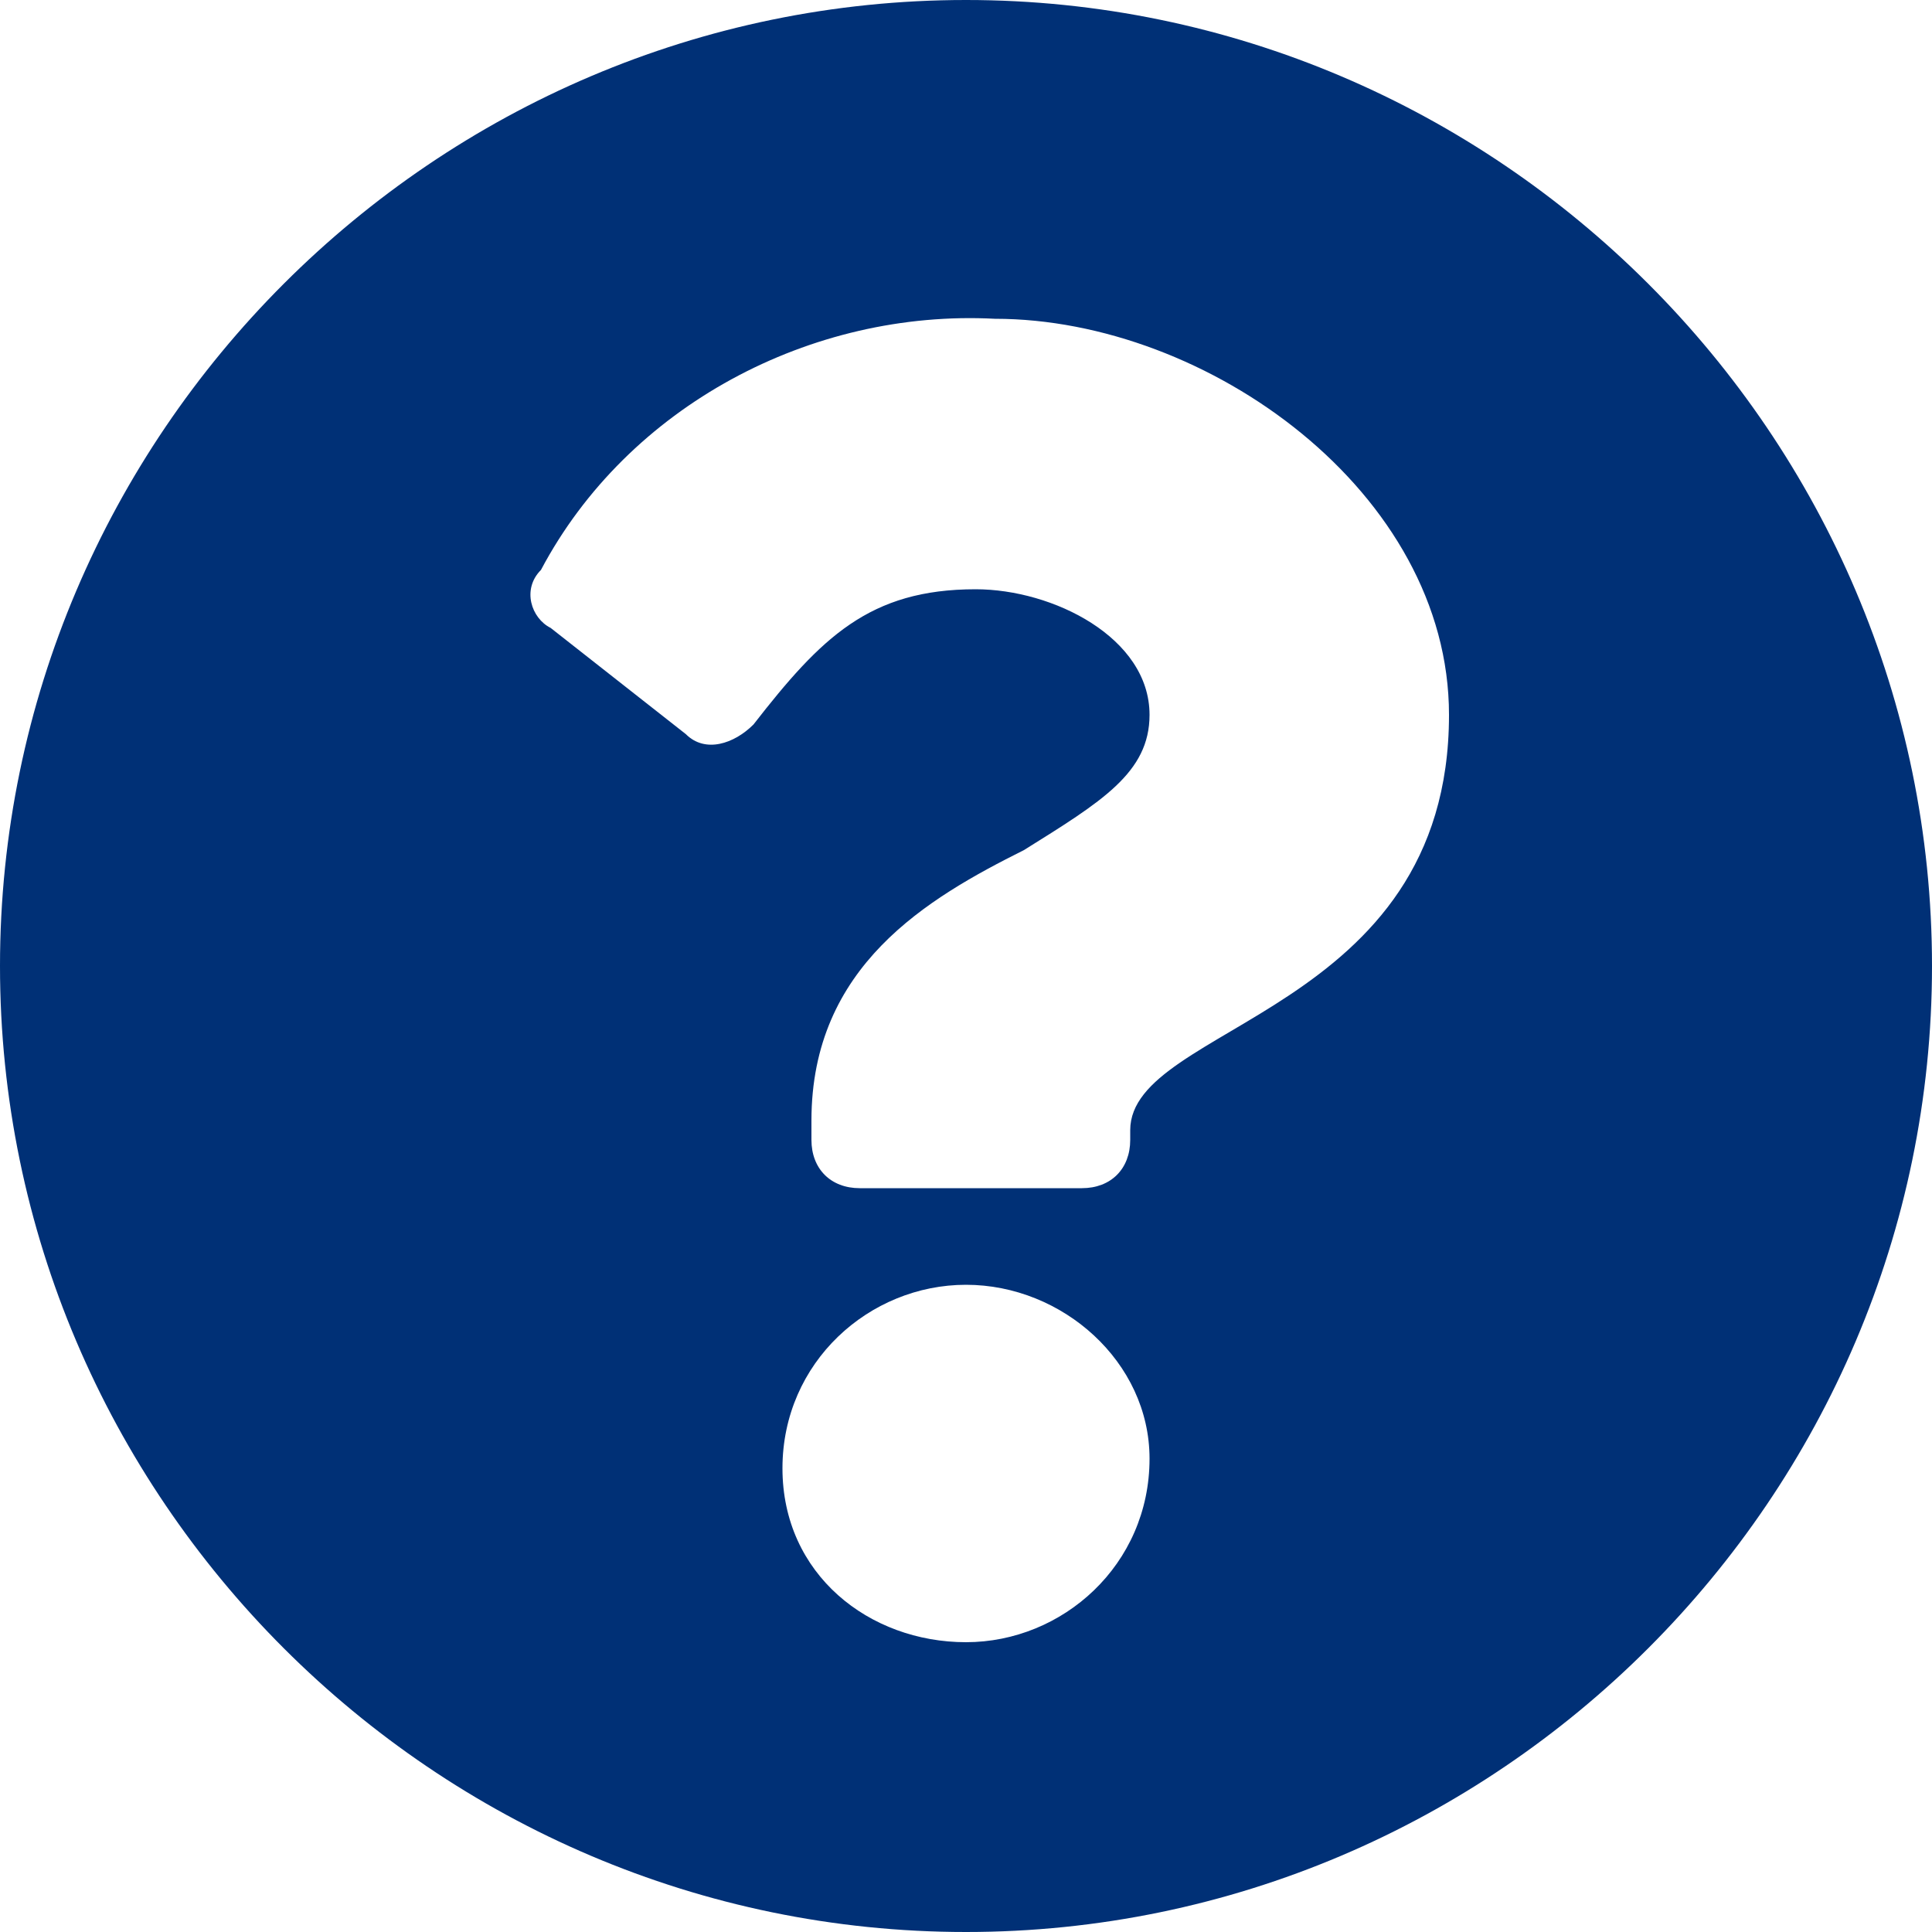
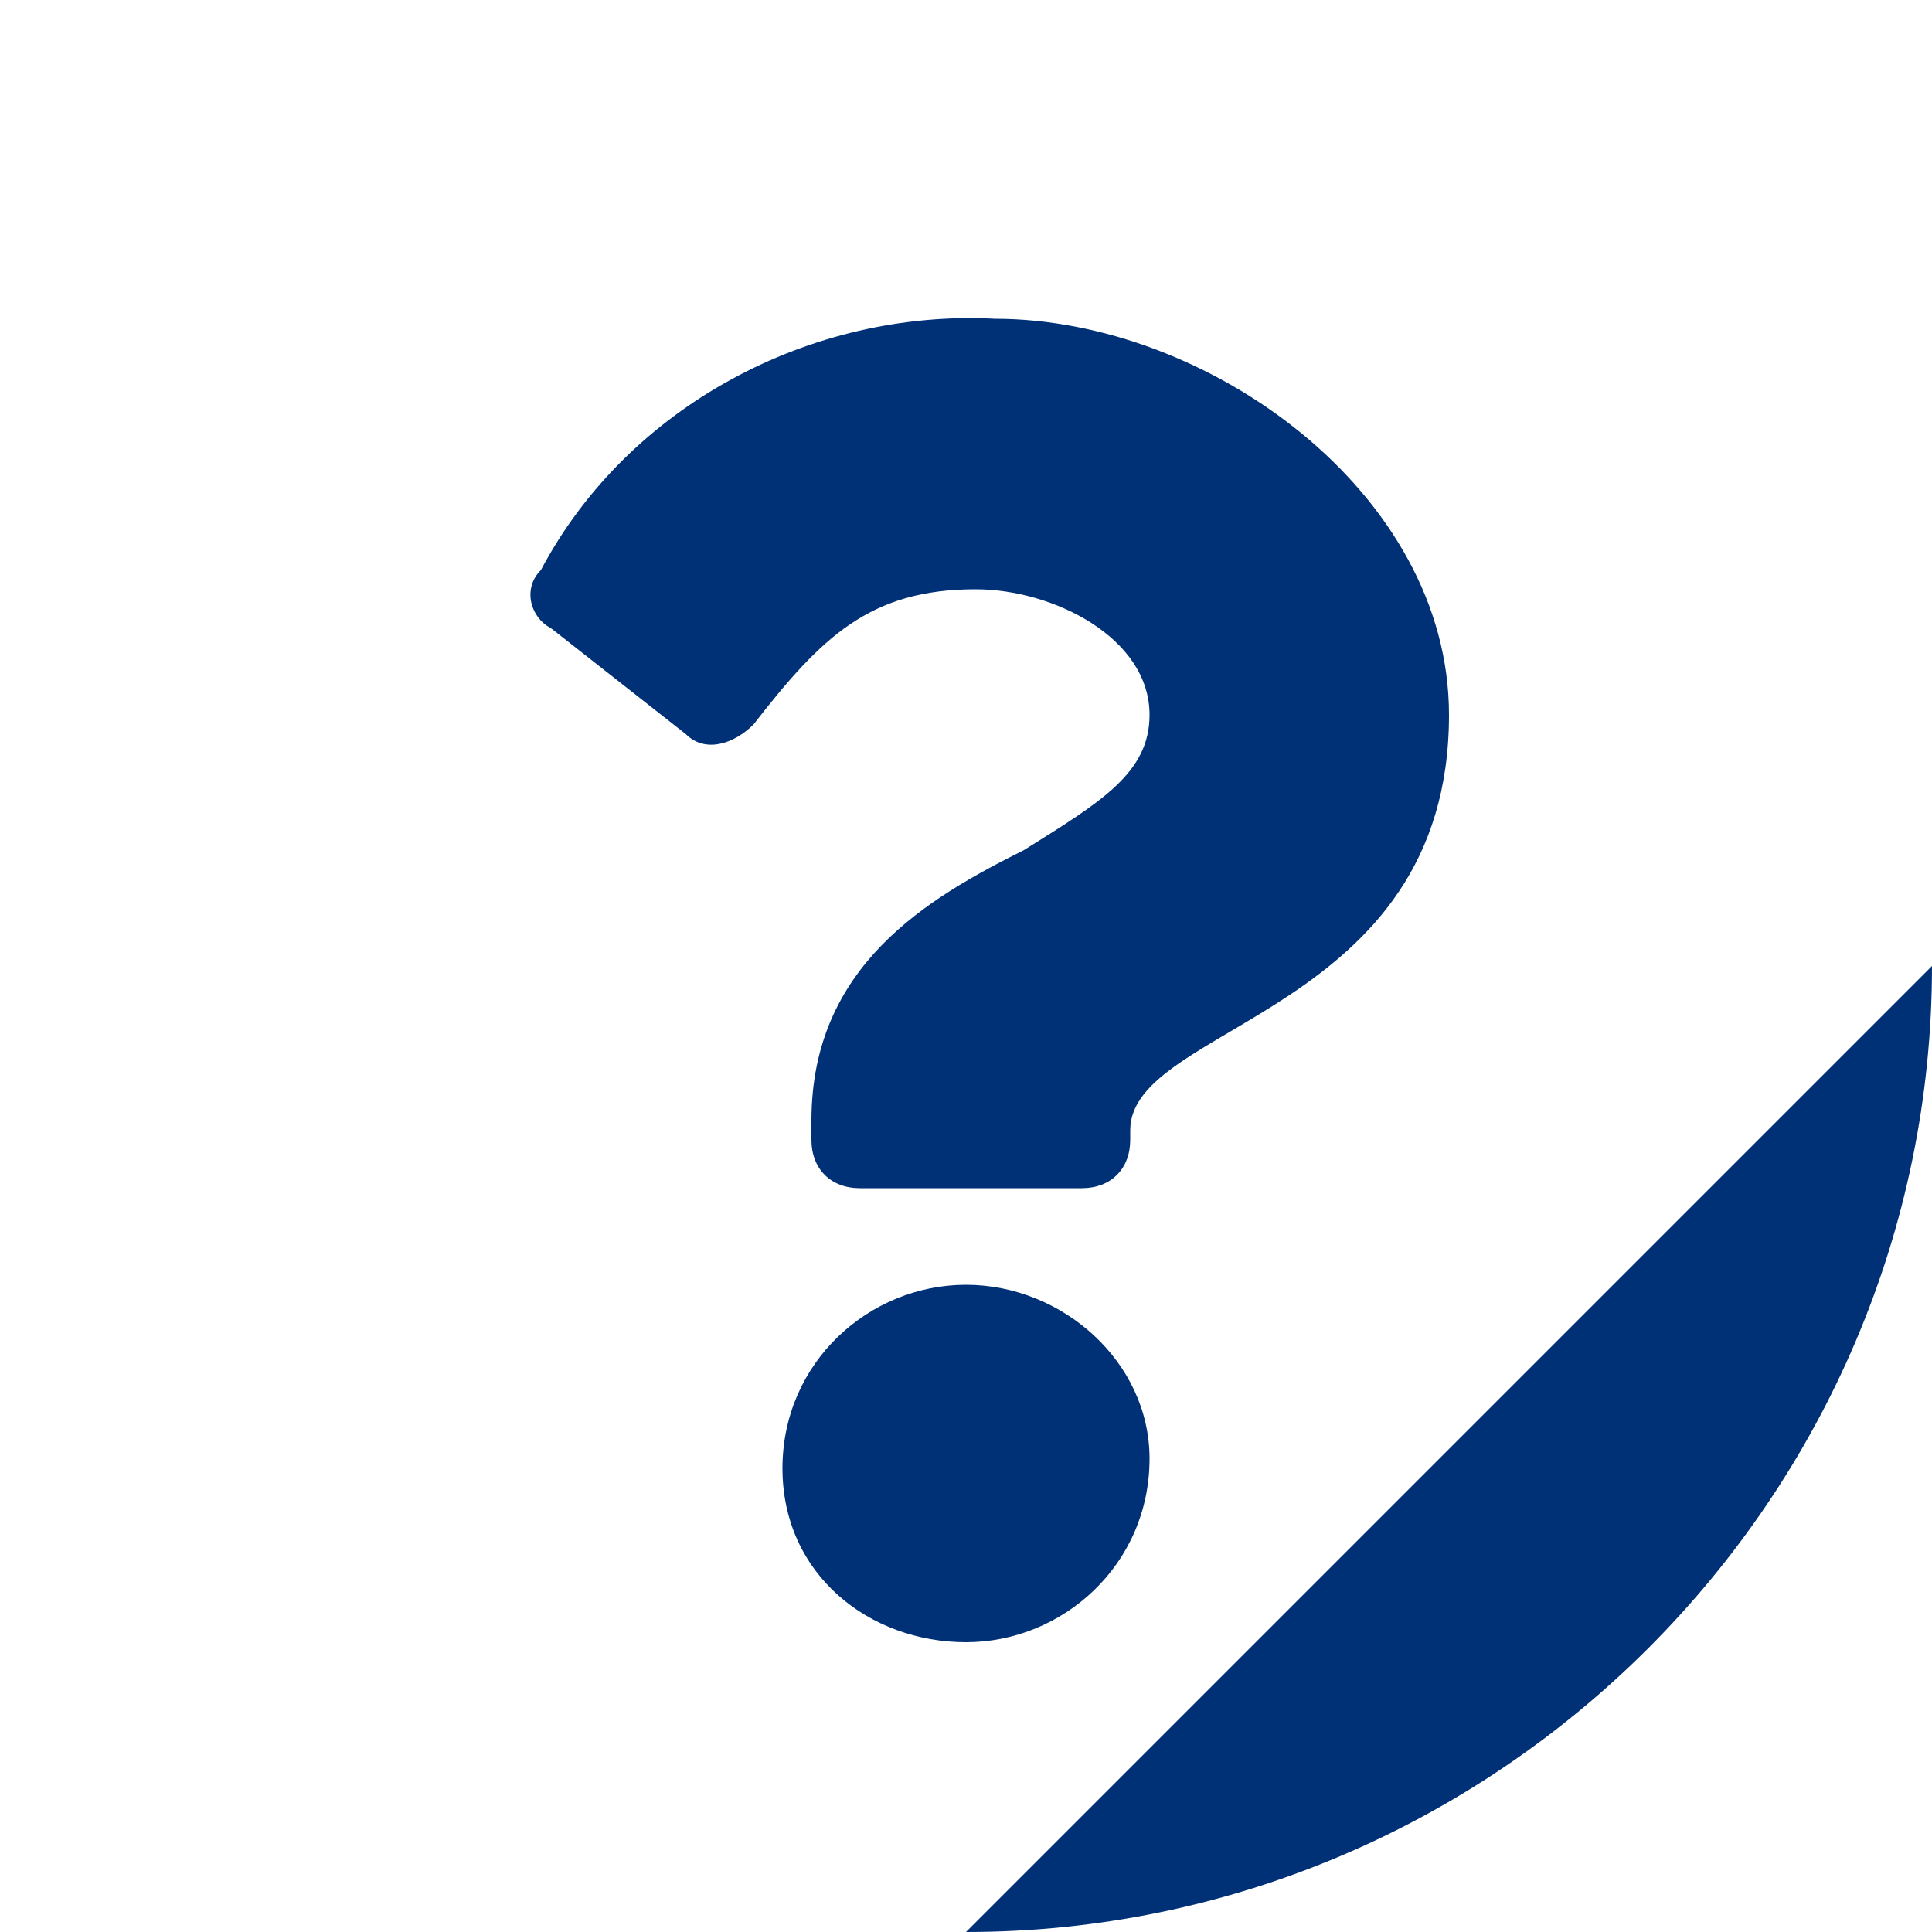
<svg xmlns="http://www.w3.org/2000/svg" enable-background="new 0 0 20 20" viewBox="0 0 20 20">
-   <path d="m20 10c0 5.5-4.5 10-10 10s-10-4.5-10-10 4.5-10 10-10 10 4.5 10 10zm-9.7-6.7c-1.9-.1-3.8.9-4.7 2.6-.2.2-.1.5.1.6l1.4 1.1c.2.2.5.1.7-.1.7-.9 1.2-1.4 2.3-1.4.8 0 1.8.5 1.8 1.3 0 .6-.5.9-1.3 1.4-1 .5-2.2 1.2-2.2 2.8v.2c0 .3.2.5.5.5h2.3c.3 0 .5-.2.5-.5v-.1c0-1.1 3.3-1.2 3.3-4.3 0-2.3-2.5-4.1-4.7-4.1zm-.3 10c-1 0-1.9.8-1.9 1.9s.9 1.8 1.9 1.8 1.9-.8 1.9-1.9c0-1-.9-1.8-1.9-1.8z" fill="#003076" />
+   <path d="m20 10c0 5.5-4.5 10-10 10zm-9.7-6.7c-1.9-.1-3.8.9-4.7 2.6-.2.2-.1.5.1.6l1.4 1.1c.2.2.5.1.7-.1.7-.9 1.2-1.4 2.3-1.4.8 0 1.8.5 1.8 1.3 0 .6-.5.9-1.3 1.4-1 .5-2.2 1.2-2.2 2.8v.2c0 .3.2.5.5.5h2.3c.3 0 .5-.2.5-.5v-.1c0-1.1 3.3-1.2 3.3-4.3 0-2.3-2.5-4.1-4.7-4.1zm-.3 10c-1 0-1.9.8-1.9 1.9s.9 1.8 1.9 1.8 1.9-.8 1.9-1.9c0-1-.9-1.8-1.9-1.8z" fill="#003076" />
</svg>